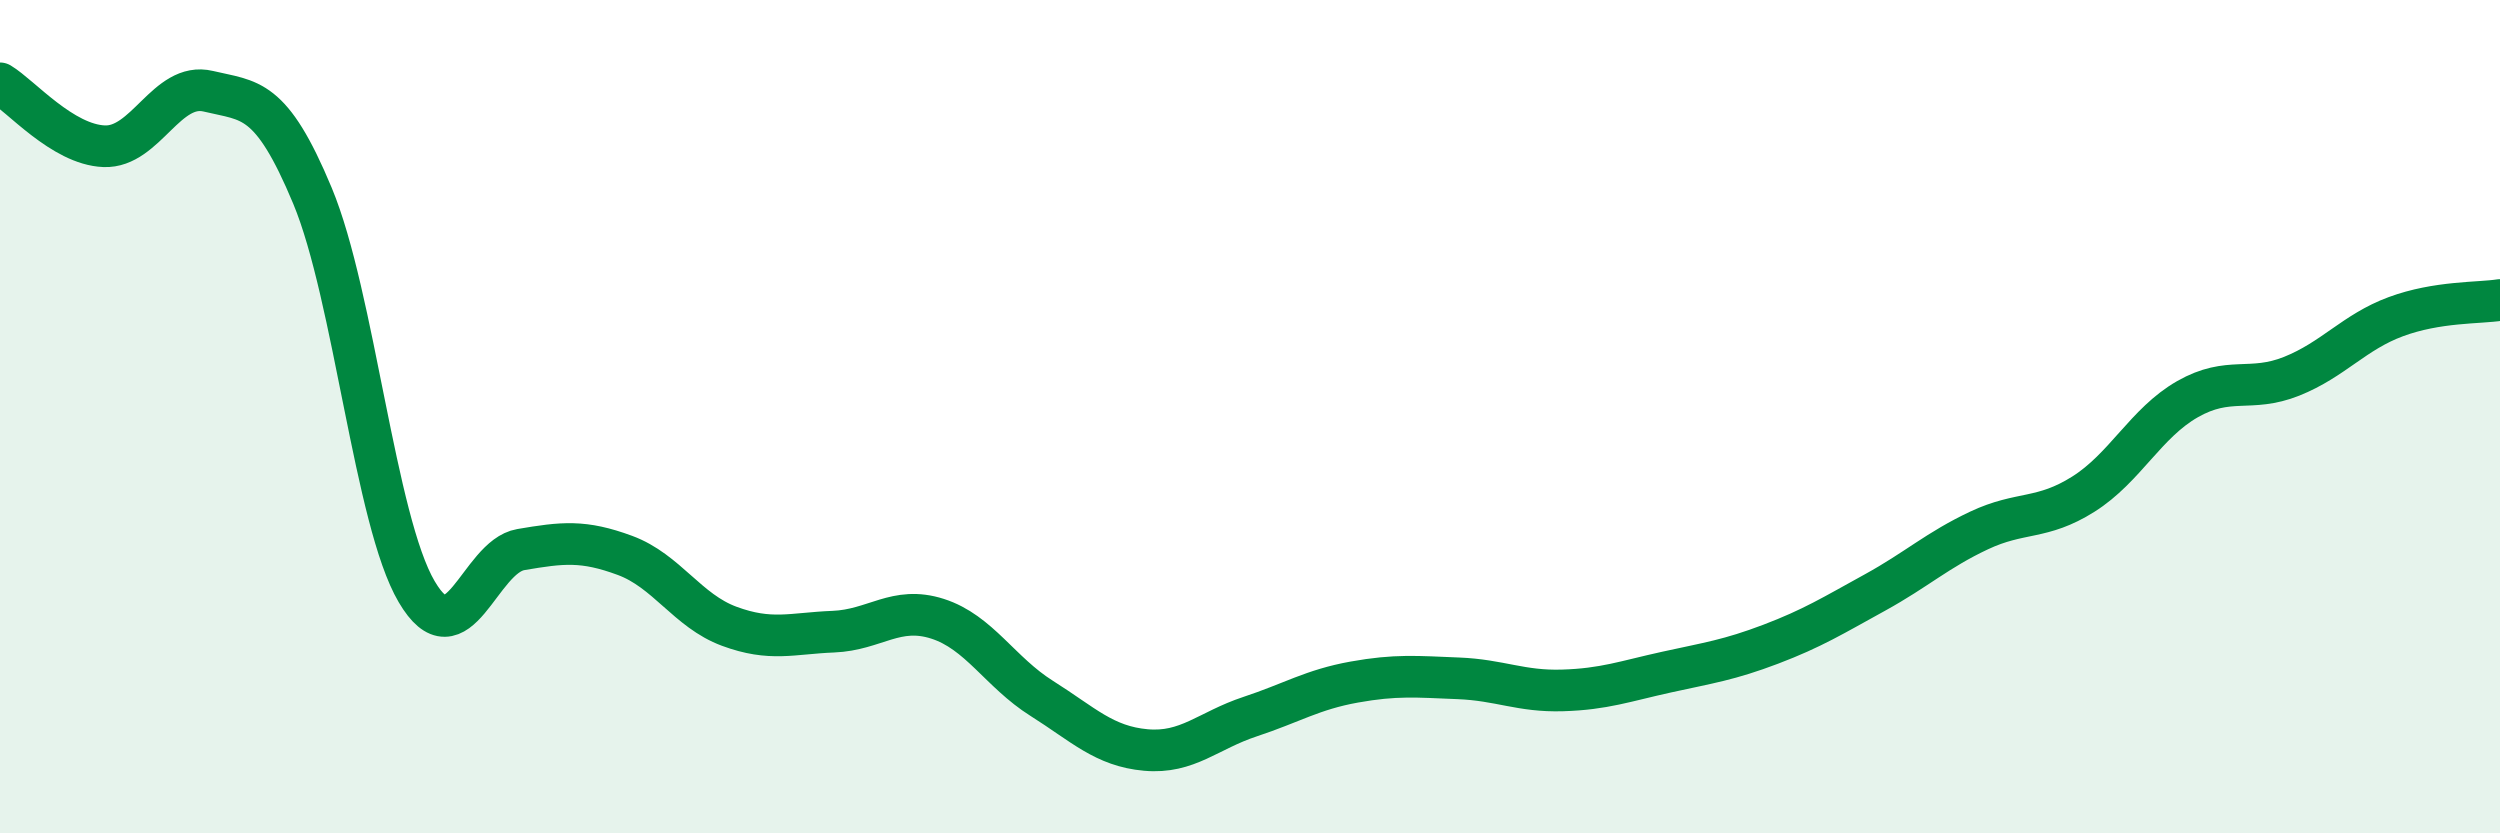
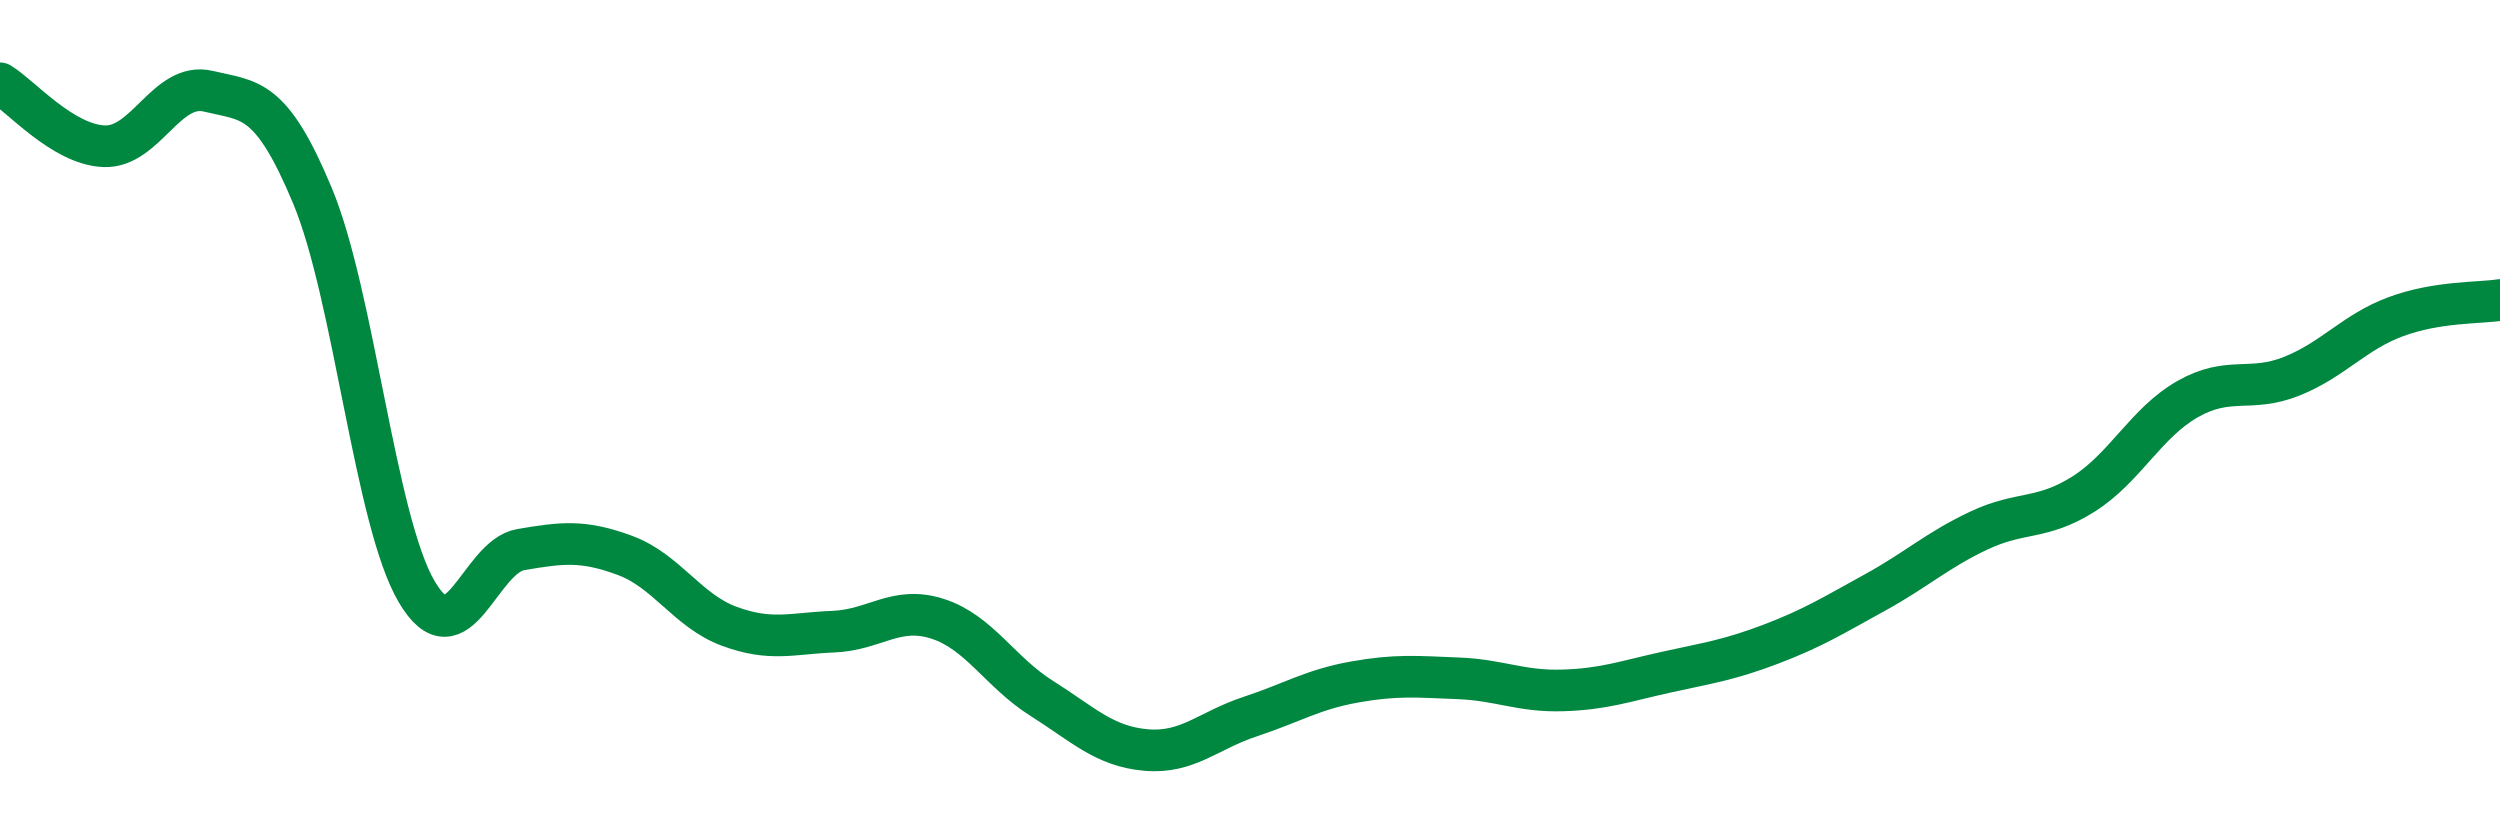
<svg xmlns="http://www.w3.org/2000/svg" width="60" height="20" viewBox="0 0 60 20">
-   <path d="M 0,2 C 0.5,2.3 1.5,3.47 2.5,3.51 C 3.5,3.55 4,1.95 5,2.19 C 6,2.43 6.5,2.3 7.5,4.7 C 8.5,7.1 9,12.5 10,14.2 C 11,15.9 11.5,13.36 12.5,13.19 C 13.5,13.02 14,12.96 15,13.33 C 16,13.7 16.5,14.66 17.5,15.03 C 18.5,15.4 19,15.2 20,15.16 C 21,15.12 21.5,14.53 22.5,14.85 C 23.5,15.17 24,16.13 25,16.76 C 26,17.39 26.5,17.91 27.5,18 C 28.5,18.09 29,17.53 30,17.2 C 31,16.87 31.5,16.55 32.5,16.37 C 33.5,16.19 34,16.24 35,16.28 C 36,16.32 36.5,16.6 37.5,16.57 C 38.5,16.54 39,16.35 40,16.13 C 41,15.91 41.5,15.84 42.5,15.46 C 43.5,15.08 44,14.77 45,14.22 C 46,13.67 46.5,13.2 47.5,12.73 C 48.5,12.26 49,12.49 50,11.86 C 51,11.23 51.5,10.15 52.5,9.58 C 53.5,9.01 54,9.43 55,9.03 C 56,8.63 56.5,7.97 57.5,7.6 C 58.5,7.23 59.5,7.28 60,7.2L60 20L0 20Z" fill="#008740" opacity="0.1" stroke-linecap="round" stroke-linejoin="round" />
  <path d="M 0,2 C 0.5,2.3 1.5,3.47 2.5,3.51 C 3.5,3.55 4,1.95 5,2.19 C 6,2.43 6.5,2.3 7.5,4.7 C 8.5,7.1 9,12.5 10,14.2 C 11,15.9 11.5,13.36 12.5,13.19 C 13.5,13.02 14,12.96 15,13.33 C 16,13.7 16.5,14.66 17.5,15.03 C 18.5,15.4 19,15.2 20,15.16 C 21,15.12 21.5,14.53 22.5,14.85 C 23.5,15.17 24,16.13 25,16.76 C 26,17.39 26.5,17.91 27.5,18 C 28.5,18.09 29,17.53 30,17.2 C 31,16.87 31.5,16.55 32.5,16.37 C 33.5,16.19 34,16.24 35,16.28 C 36,16.32 36.5,16.6 37.5,16.57 C 38.5,16.54 39,16.35 40,16.13 C 41,15.91 41.5,15.84 42.5,15.46 C 43.5,15.08 44,14.77 45,14.22 C 46,13.67 46.5,13.2 47.5,12.73 C 48.5,12.26 49,12.49 50,11.86 C 51,11.23 51.5,10.15 52.5,9.58 C 53.5,9.01 54,9.43 55,9.03 C 56,8.63 56.5,7.97 57.5,7.6 C 58.5,7.23 59.5,7.28 60,7.2" stroke="#008740" stroke-width="1" fill="none" stroke-linecap="round" stroke-linejoin="round" />
</svg>